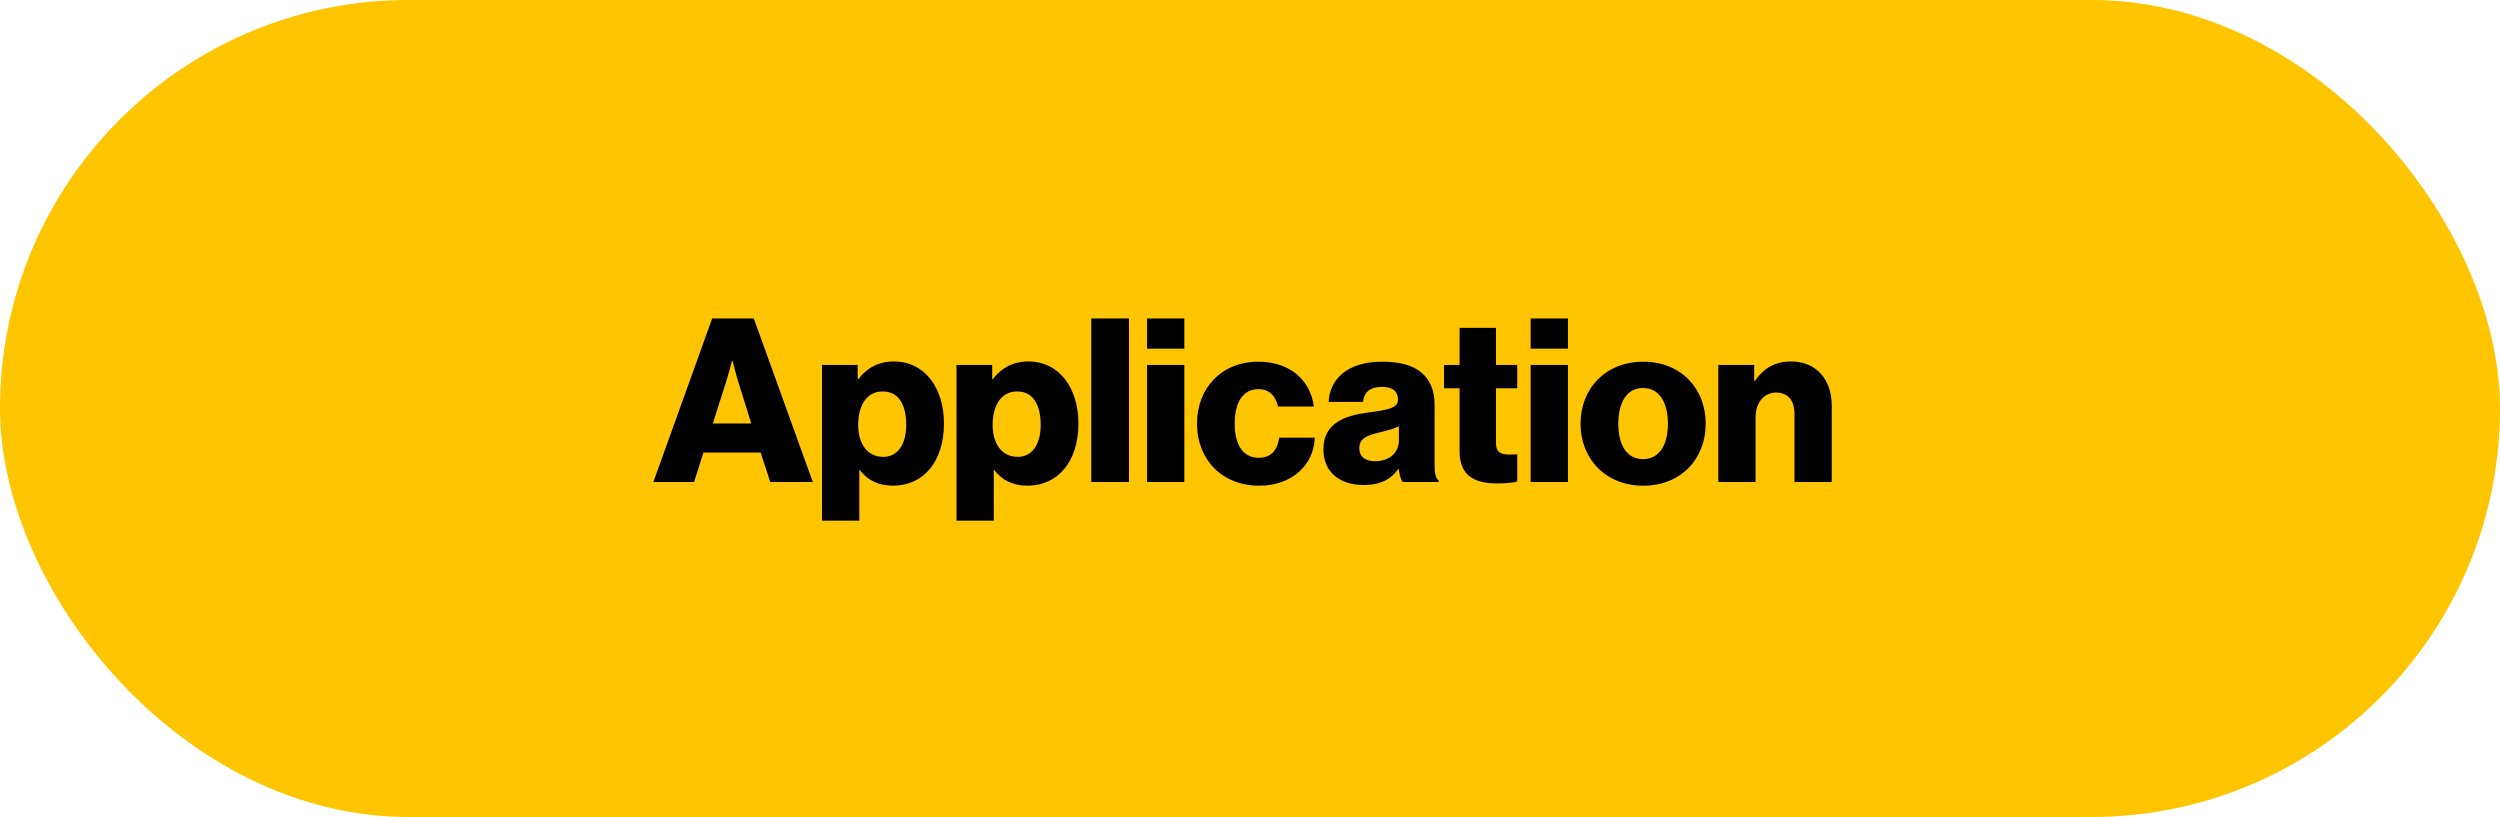
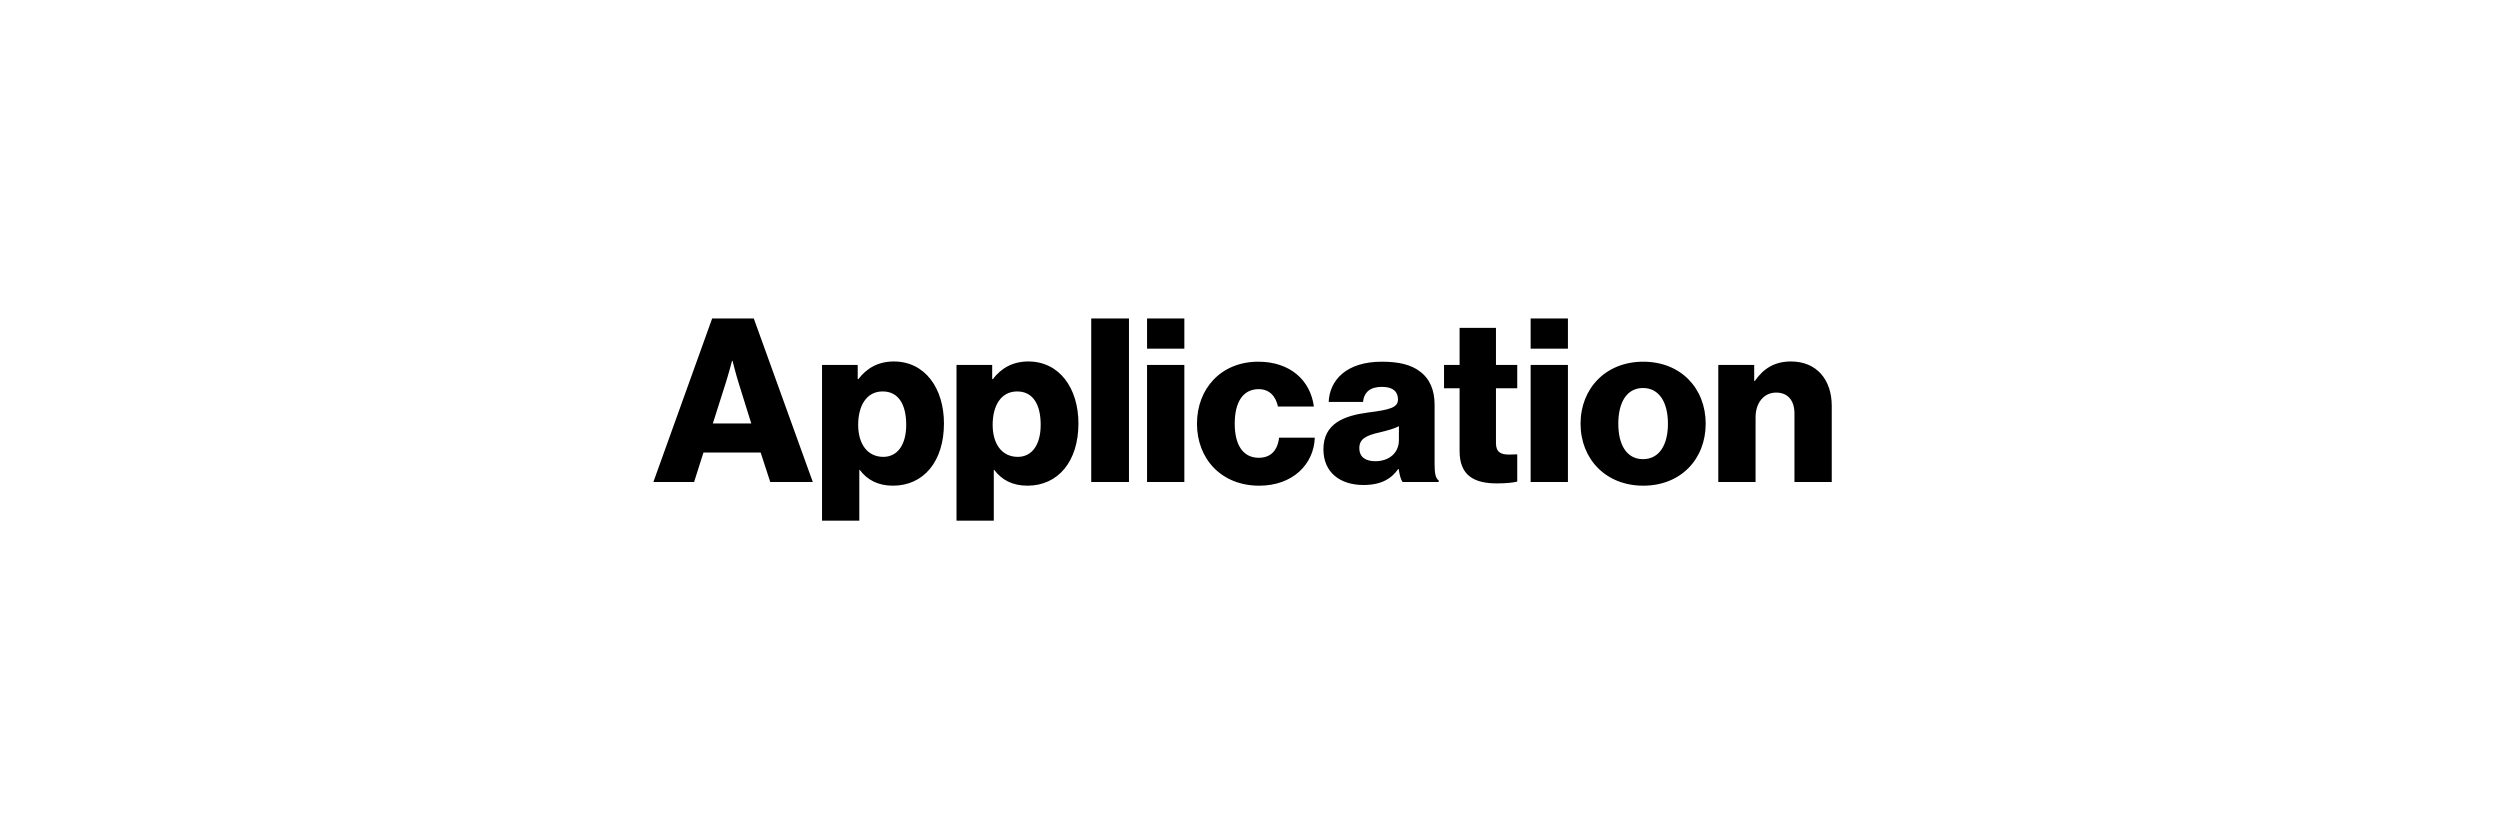
<svg xmlns="http://www.w3.org/2000/svg" width="153" height="50" viewBox="0 0 153 50" fill="none">
-   <rect width="153" height="50" rx="25" fill="#FFC500" />
  <path d="M39.986 29.5L43.584 19.49H46.132L49.744 29.5H47.14L46.552 27.694H43.052L42.478 29.5H39.986ZM43.626 25.916H45.978L45.222 23.494C45.054 22.976 44.83 22.08 44.83 22.08H44.802C44.802 22.08 44.564 22.976 44.396 23.494L43.626 25.916ZM50.308 31.866V22.332H52.492V23.2H52.534C53.024 22.556 53.724 22.122 54.704 22.122C56.608 22.122 57.77 23.76 57.77 25.916C57.77 28.24 56.524 29.724 54.648 29.724C53.724 29.724 53.066 29.36 52.618 28.758H52.59V31.866H50.308ZM54.06 27.96C54.928 27.96 55.46 27.218 55.46 26C55.46 24.768 54.998 23.956 54.018 23.956C53.024 23.956 52.52 24.838 52.52 26C52.52 27.162 53.08 27.96 54.06 27.96ZM58.538 31.866V22.332H60.722V23.2H60.764C61.254 22.556 61.954 22.122 62.934 22.122C64.838 22.122 66 23.76 66 25.916C66 28.24 64.754 29.724 62.878 29.724C61.954 29.724 61.296 29.36 60.848 28.758H60.82V31.866H58.538ZM62.29 27.96C63.158 27.96 63.69 27.218 63.69 26C63.69 24.768 63.228 23.956 62.248 23.956C61.254 23.956 60.75 24.838 60.75 26C60.75 27.162 61.31 27.96 62.29 27.96ZM66.783 29.5V19.49H69.093V29.5H66.783ZM70.2 29.5V22.332H72.482V29.5H70.2ZM70.2 21.338V19.49H72.482V21.338H70.2ZM77.063 29.724C74.753 29.724 73.255 28.086 73.255 25.93C73.255 23.774 74.739 22.136 77.007 22.136C78.953 22.136 80.199 23.27 80.409 24.88H78.211C78.071 24.236 77.679 23.816 77.035 23.816C76.055 23.816 75.565 24.628 75.565 25.93C75.565 27.204 76.055 28.016 77.035 28.016C77.749 28.016 78.183 27.596 78.281 26.784H80.465C80.409 28.436 79.093 29.724 77.063 29.724ZM83.443 29.682C82.015 29.682 80.993 28.912 80.993 27.498C80.993 25.916 82.253 25.44 83.737 25.244C85.081 25.076 85.557 24.936 85.557 24.446C85.557 23.984 85.263 23.676 84.577 23.676C83.849 23.676 83.485 23.998 83.415 24.6H81.315C81.371 23.27 82.393 22.136 84.563 22.136C85.641 22.136 86.369 22.332 86.887 22.724C87.503 23.172 87.797 23.872 87.797 24.768V28.38C87.797 28.954 87.853 29.276 88.049 29.402V29.5H85.837C85.725 29.346 85.655 29.066 85.599 28.702H85.571C85.151 29.304 84.521 29.682 83.443 29.682ZM84.171 28.226C85.025 28.226 85.613 27.708 85.613 26.938V26.084C85.319 26.238 84.899 26.35 84.437 26.462C83.555 26.658 83.191 26.882 83.191 27.428C83.191 28.002 83.611 28.226 84.171 28.226ZM91.609 29.584C90.279 29.584 89.327 29.15 89.327 27.61V23.76H88.375V22.332H89.327V20.064H91.553V22.332H92.855V23.76H91.553V27.12C91.553 27.68 91.861 27.82 92.351 27.82C92.547 27.82 92.771 27.806 92.855 27.806V29.472C92.659 29.528 92.225 29.584 91.609 29.584ZM93.675 29.5V22.332H95.957V29.5H93.675ZM93.675 21.338V19.49H95.957V21.338H93.675ZM100.552 28.1C101.546 28.1 102.078 27.232 102.078 25.93C102.078 24.628 101.546 23.746 100.552 23.746C99.558 23.746 99.04 24.628 99.04 25.93C99.04 27.232 99.558 28.1 100.552 28.1ZM100.566 29.724C98.27 29.724 96.73 28.086 96.73 25.93C96.73 23.774 98.27 22.136 100.566 22.136C102.876 22.136 104.388 23.774 104.388 25.93C104.388 28.086 102.876 29.724 100.566 29.724ZM105.159 29.5V22.332H107.357V23.312H107.399C107.931 22.542 108.617 22.122 109.611 22.122C111.179 22.122 112.103 23.242 112.103 24.838V29.5H109.821V25.3C109.821 24.544 109.443 24.026 108.701 24.026C107.945 24.026 107.441 24.656 107.441 25.538V29.5H105.159Z" fill="black" />
</svg>